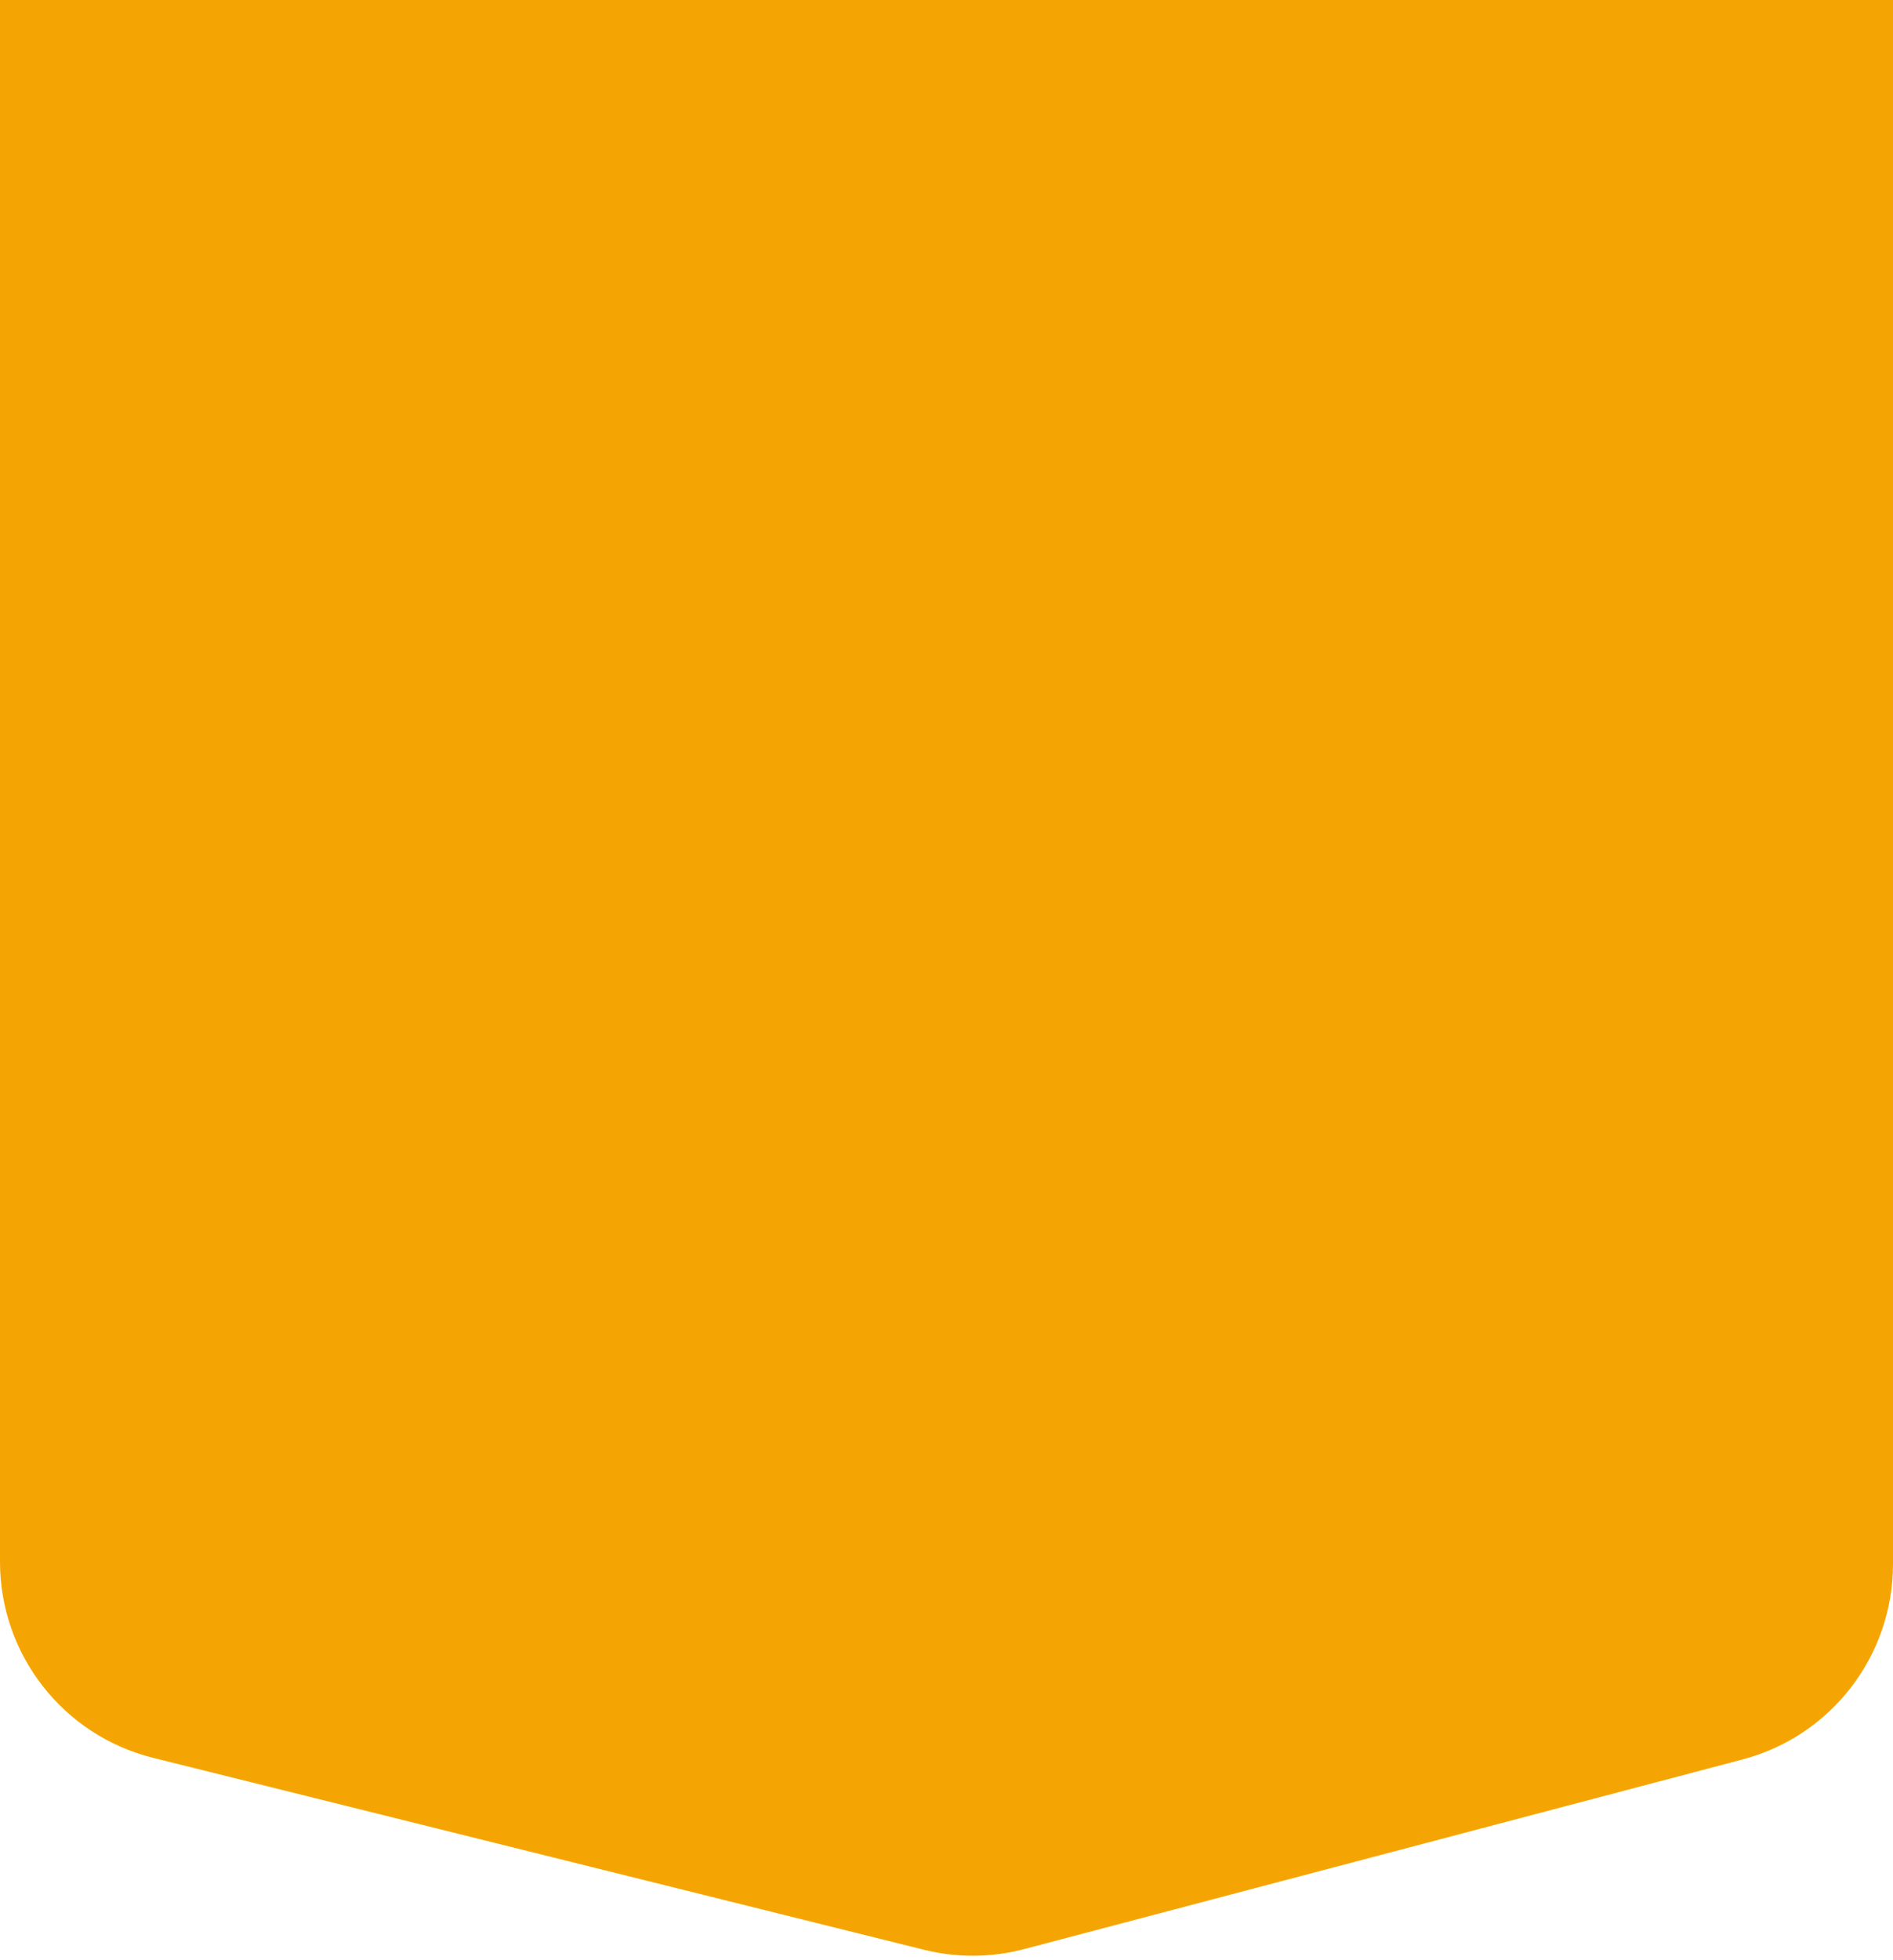
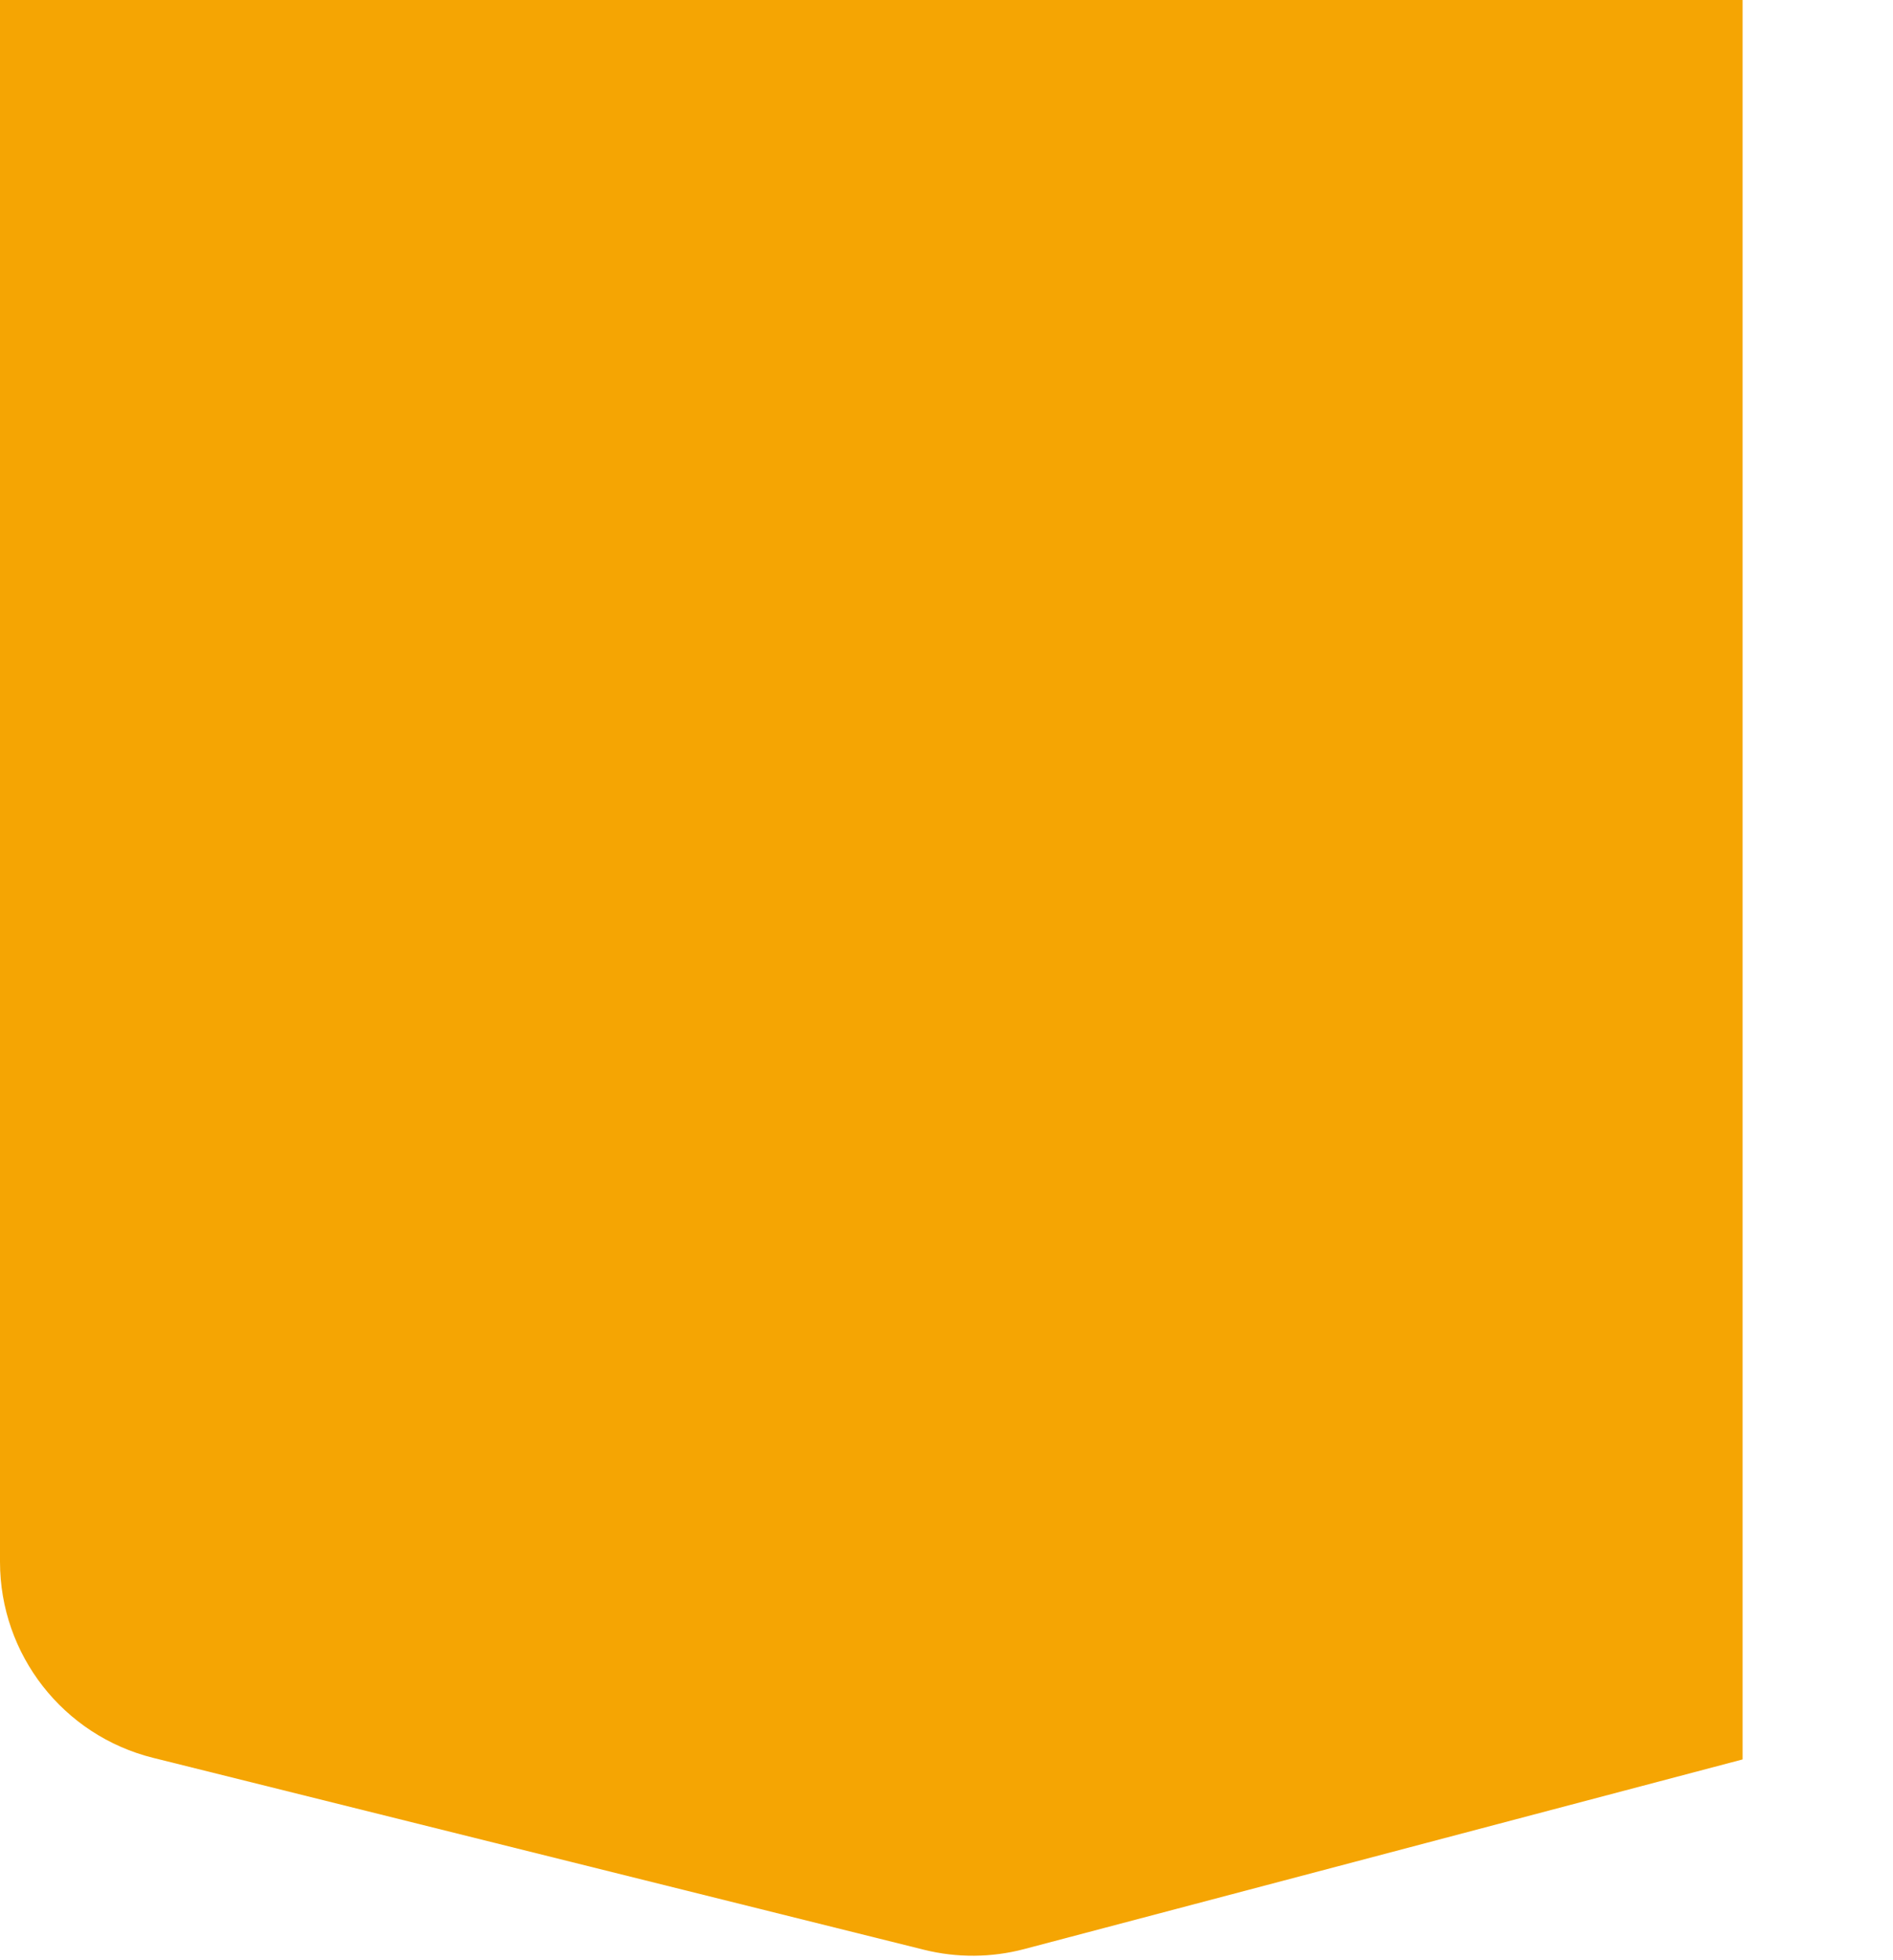
<svg xmlns="http://www.w3.org/2000/svg" width="375" height="388" viewBox="0 0 375 388" fill="none">
-   <path d="M0 0L0 309.213C0 327.584 12.514 343.594 30.342 348.029L183.051 386.025C189.578 387.649 196.41 387.6 202.913 385.884L345.205 348.341C362.765 343.708 375 327.826 375 309.665V0L0 0Z" fill="#F5A503" />
+   <path d="M0 0L0 309.213C0 327.584 12.514 343.594 30.342 348.029L183.051 386.025C189.578 387.649 196.41 387.6 202.913 385.884L345.205 348.341V0L0 0Z" fill="#F5A503" />
</svg>